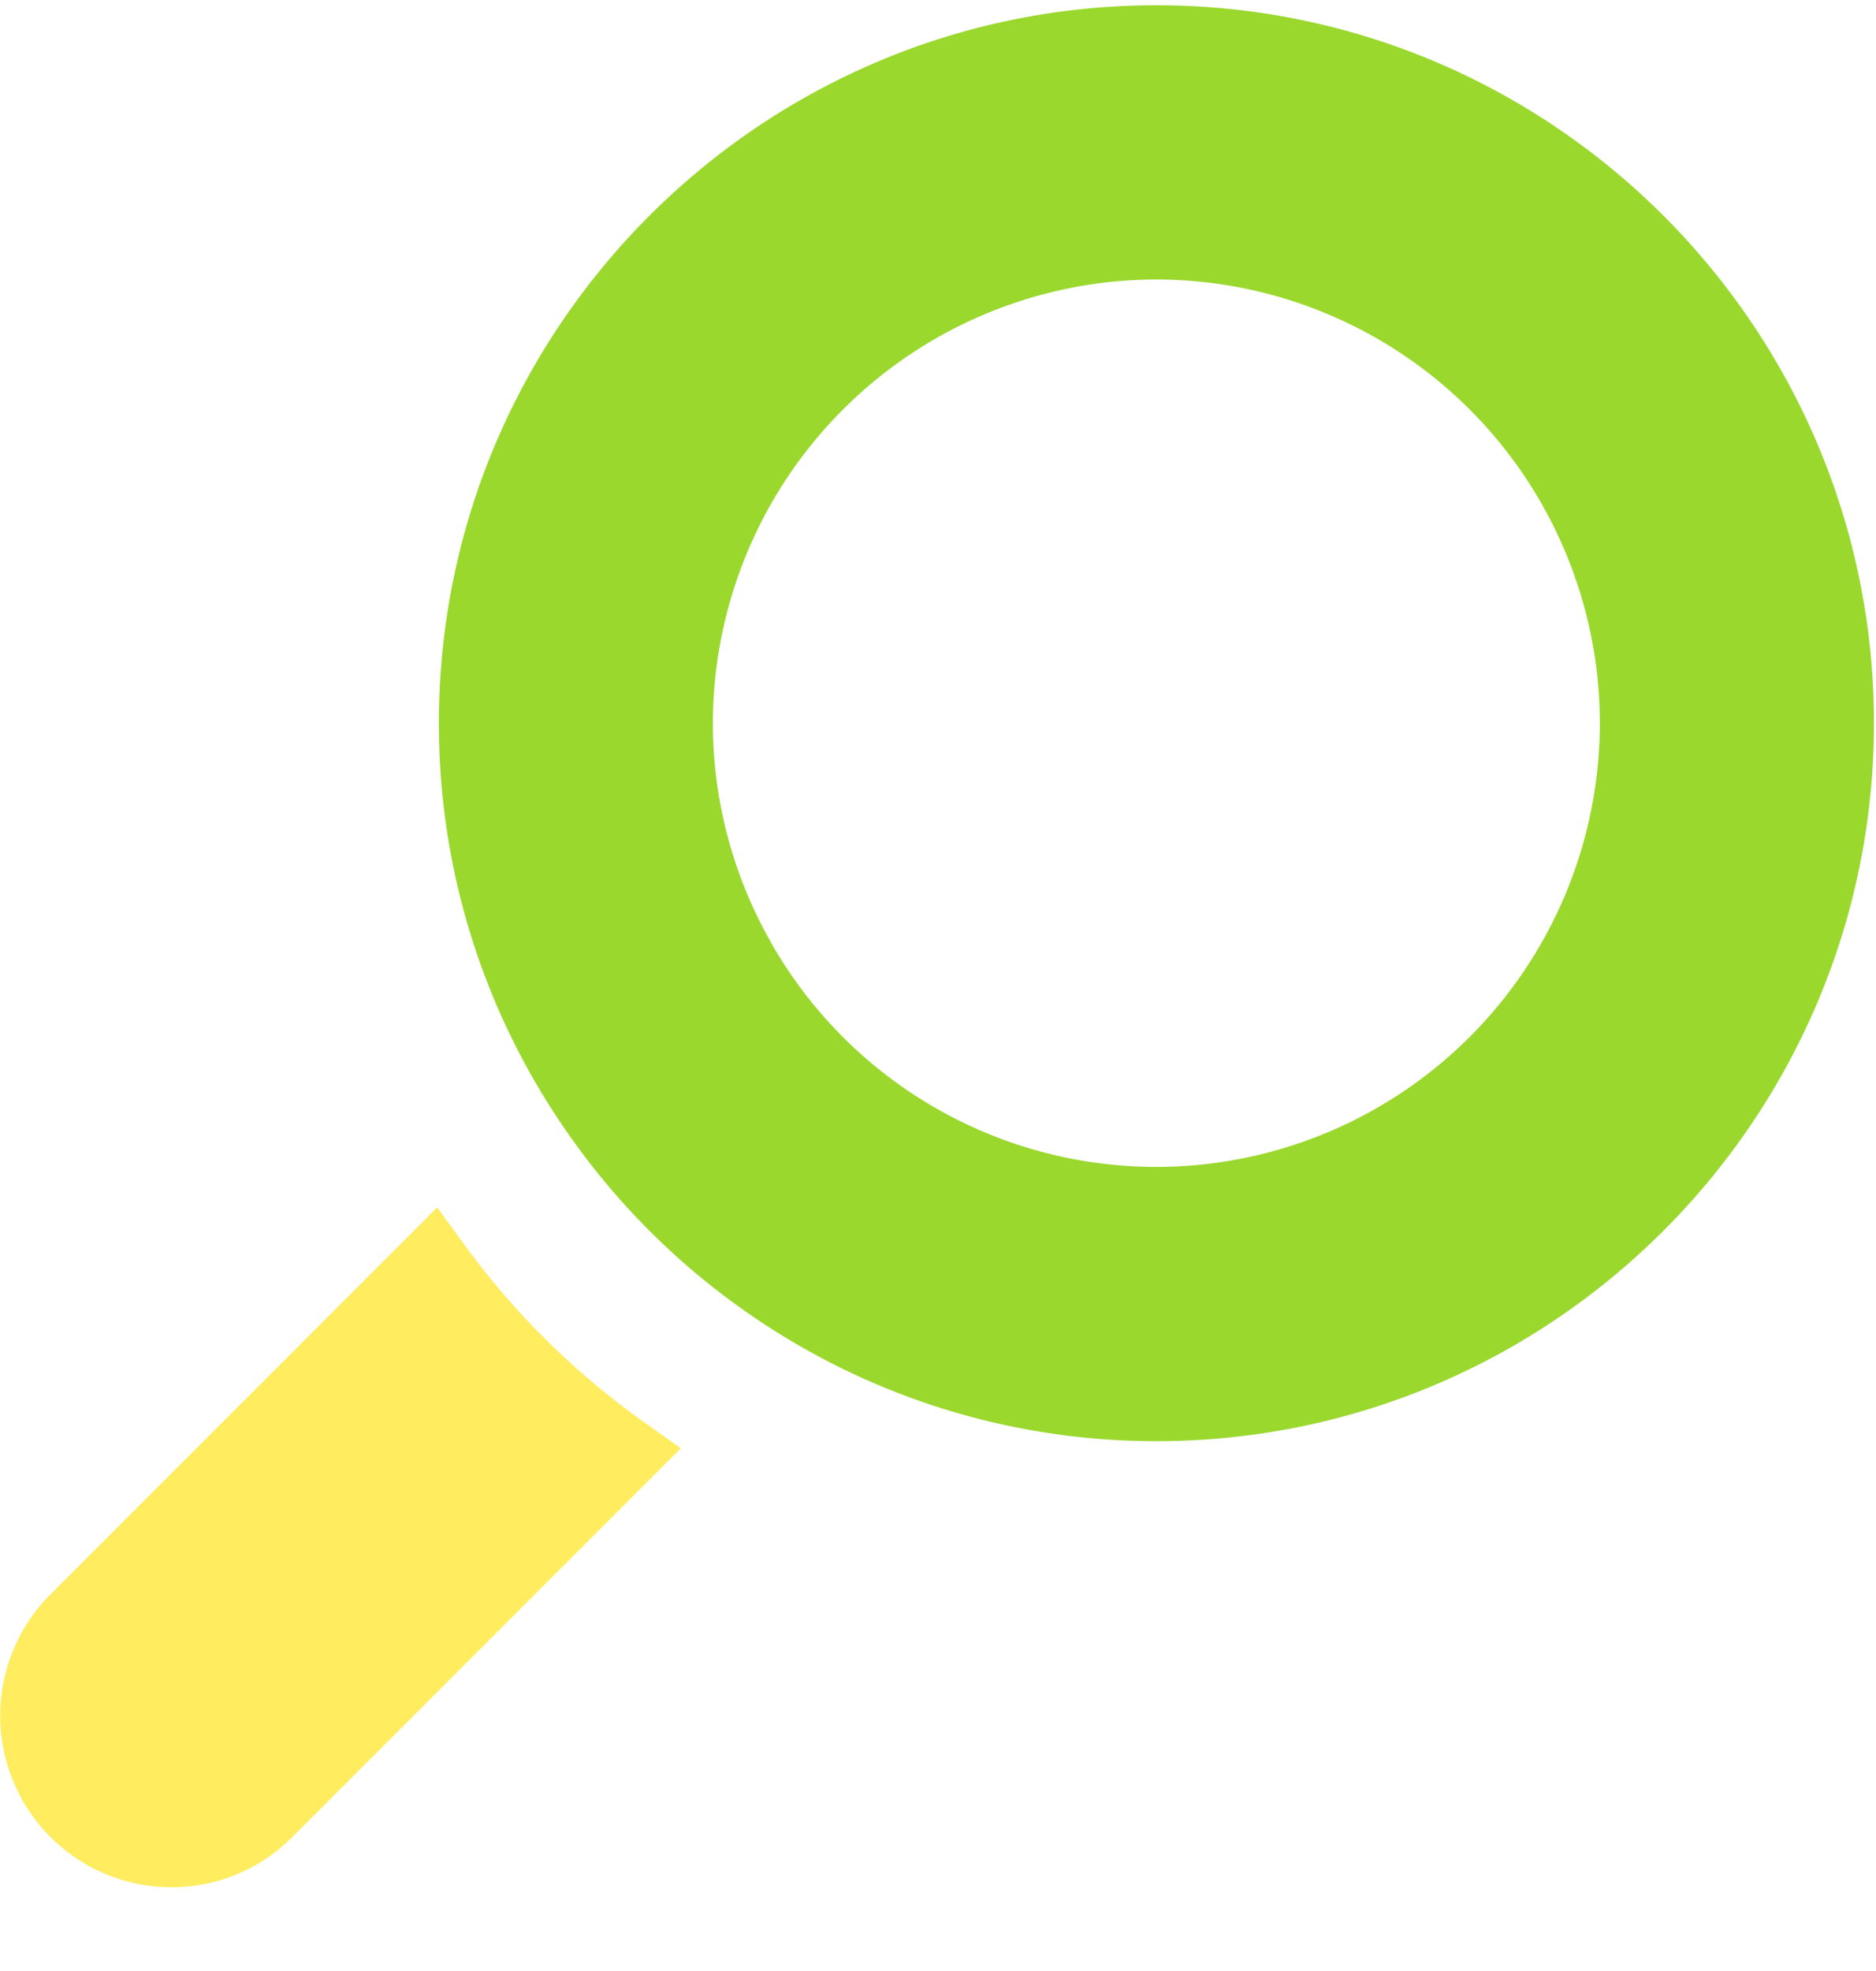
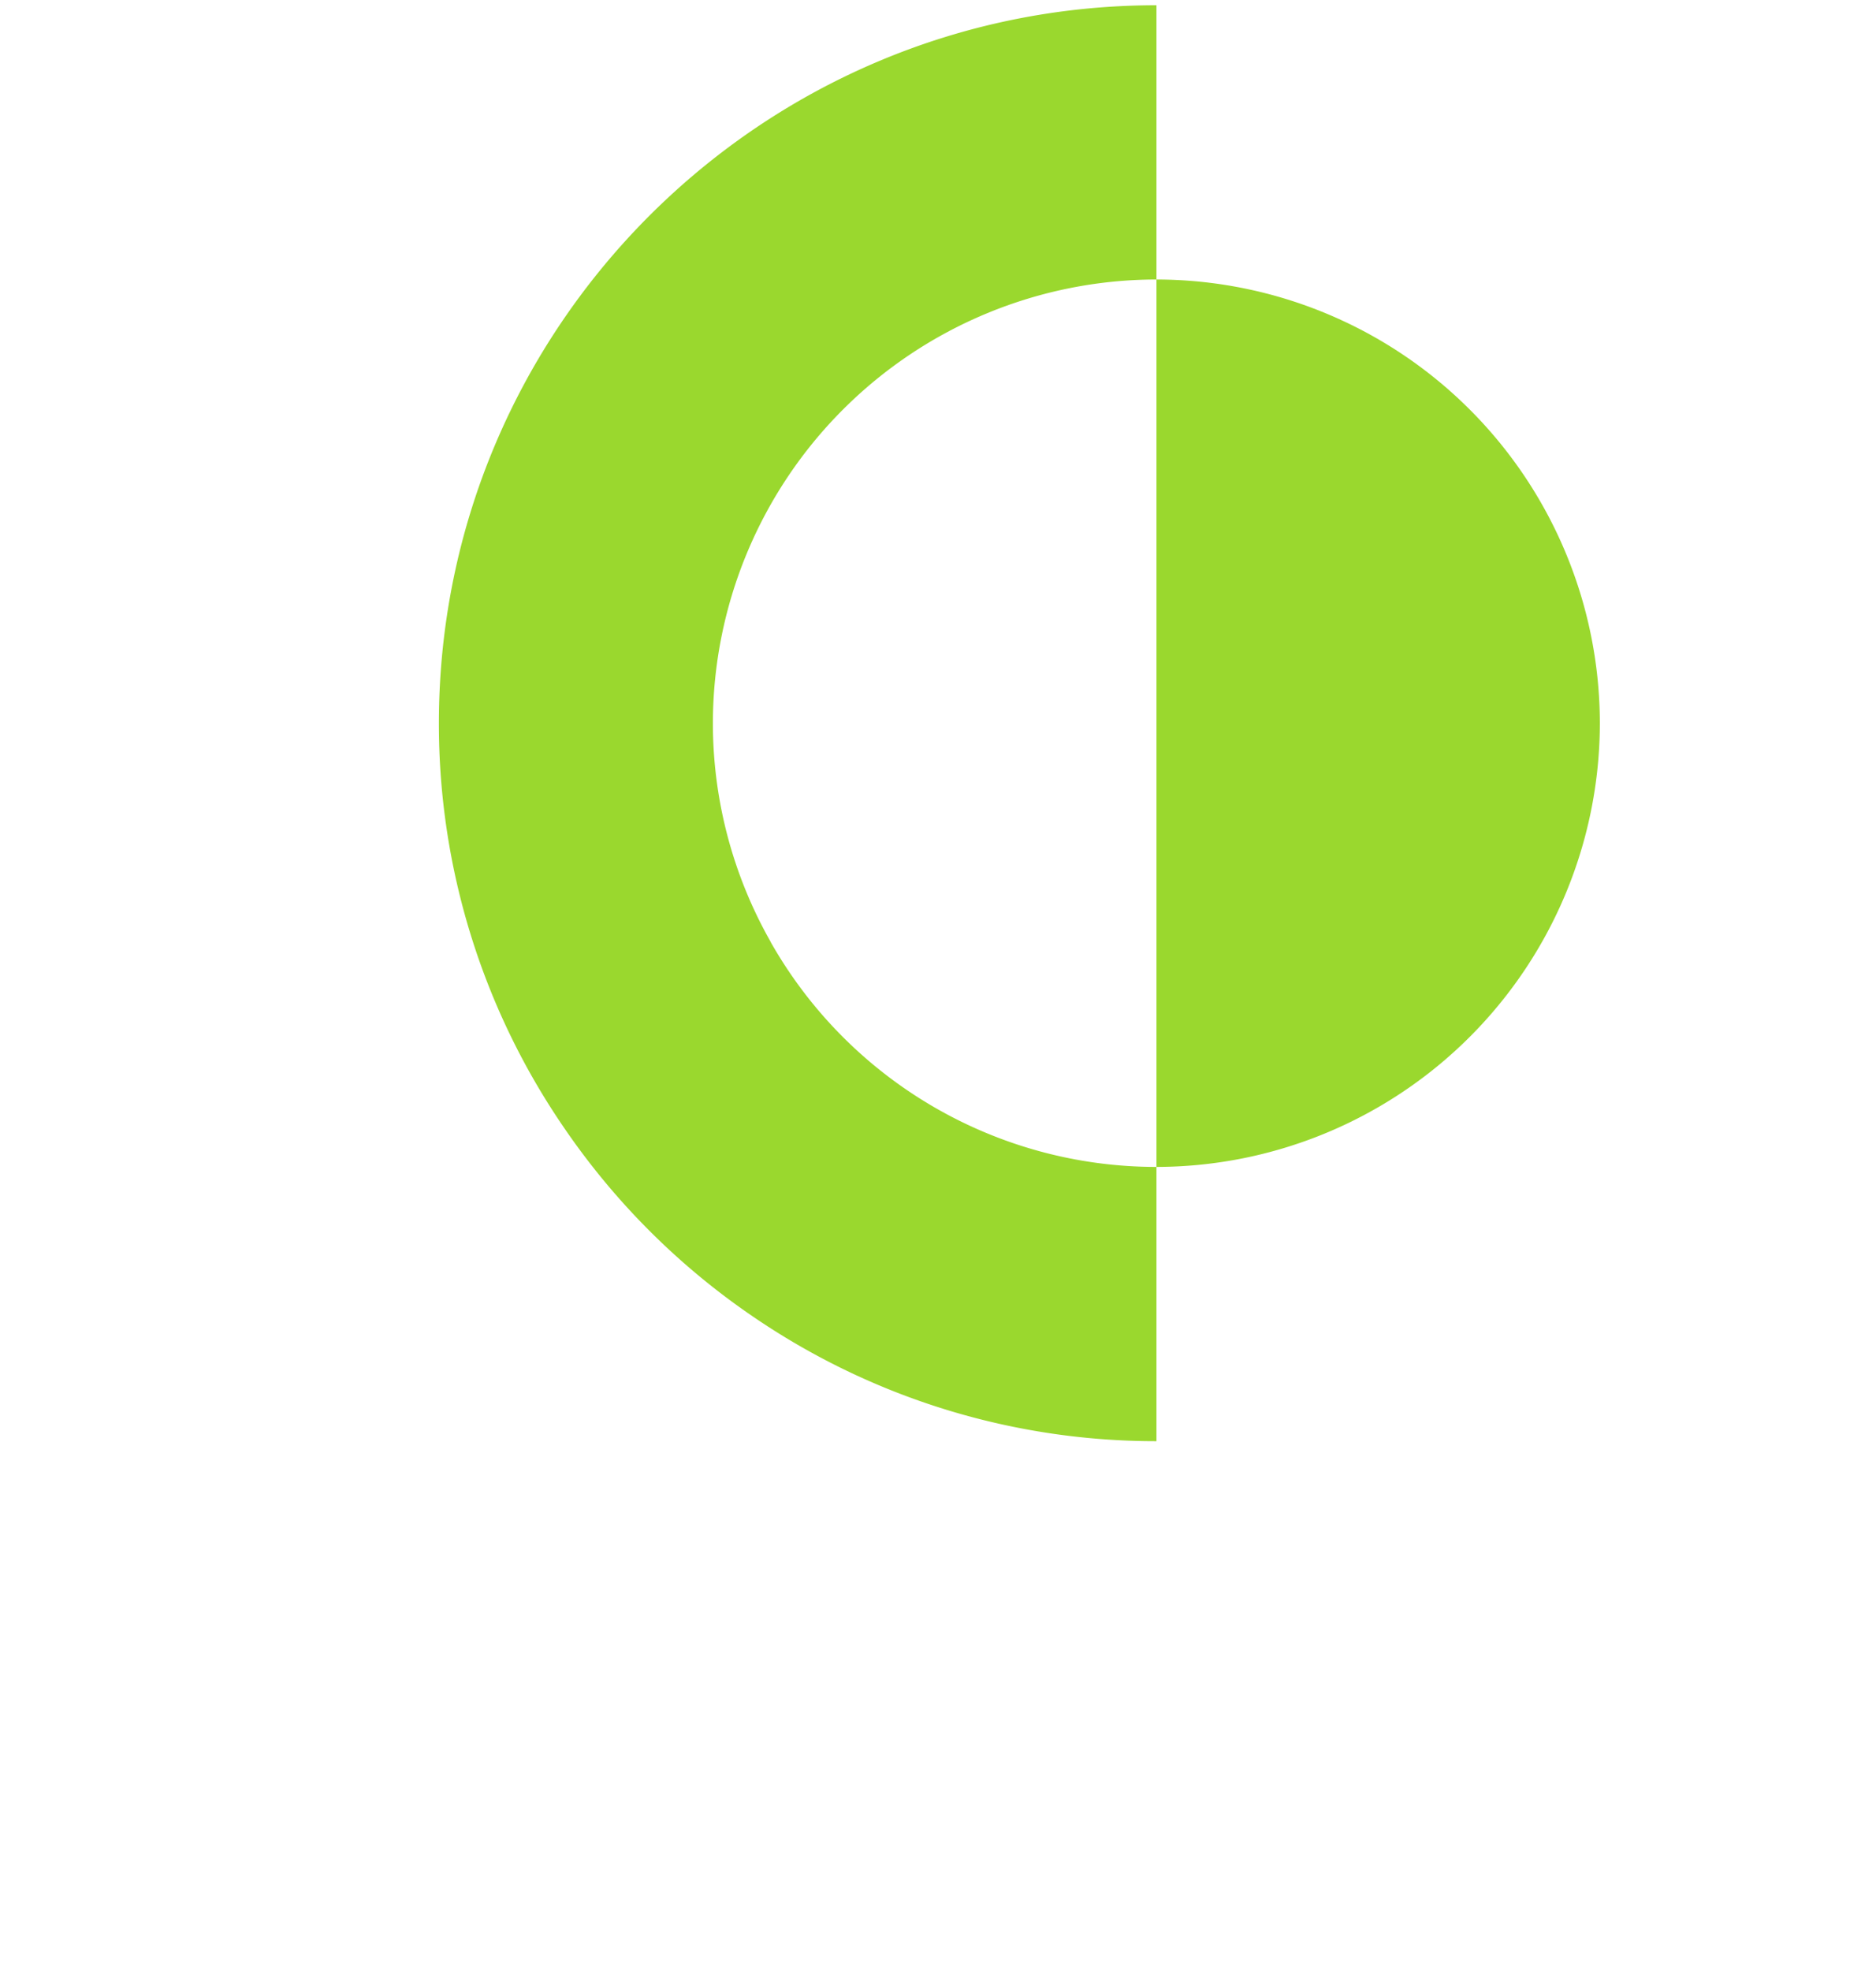
<svg xmlns="http://www.w3.org/2000/svg" width="20" height="21" viewBox="0 0 20 21">
  <g fill="none" fill-rule="evenodd">
-     <path fill="#FFEC5F" d="M6.852 15.142a8.35 8.35 0 0 1-1.901-1.88l-.29-.398-4.127 4.127a1.828 1.828 0 0 0 1.291 3.117c.488 0 .946-.19 1.291-.535l4.142-4.142-.406-.289z" />
-     <path fill="#9AD82E" d="M8.215 10.033A4.72 4.72 0 0 1 7.6 7.705a4.733 4.733 0 0 1 4.728-4.727 4.733 4.733 0 0 1 4.728 4.727 4.733 4.733 0 0 1-4.728 4.728 4.726 4.726 0 0 1-4.114-2.4M12.329.056c-4.218 0-7.65 3.432-7.65 7.65a7.6 7.6 0 0 0 1.336 4.312 7.667 7.667 0 0 0 2.092 2.063 7.606 7.606 0 0 0 4.222 1.274c4.218 0 7.649-3.432 7.649-7.65 0-4.217-3.431-7.649-7.65-7.649" />
+     <path fill="#9AD82E" d="M8.215 10.033A4.72 4.72 0 0 1 7.6 7.705a4.733 4.733 0 0 1 4.728-4.727 4.733 4.733 0 0 1 4.728 4.727 4.733 4.733 0 0 1-4.728 4.728 4.726 4.726 0 0 1-4.114-2.4M12.329.056c-4.218 0-7.65 3.432-7.65 7.65a7.6 7.6 0 0 0 1.336 4.312 7.667 7.667 0 0 0 2.092 2.063 7.606 7.606 0 0 0 4.222 1.274" />
  </g>
</svg>